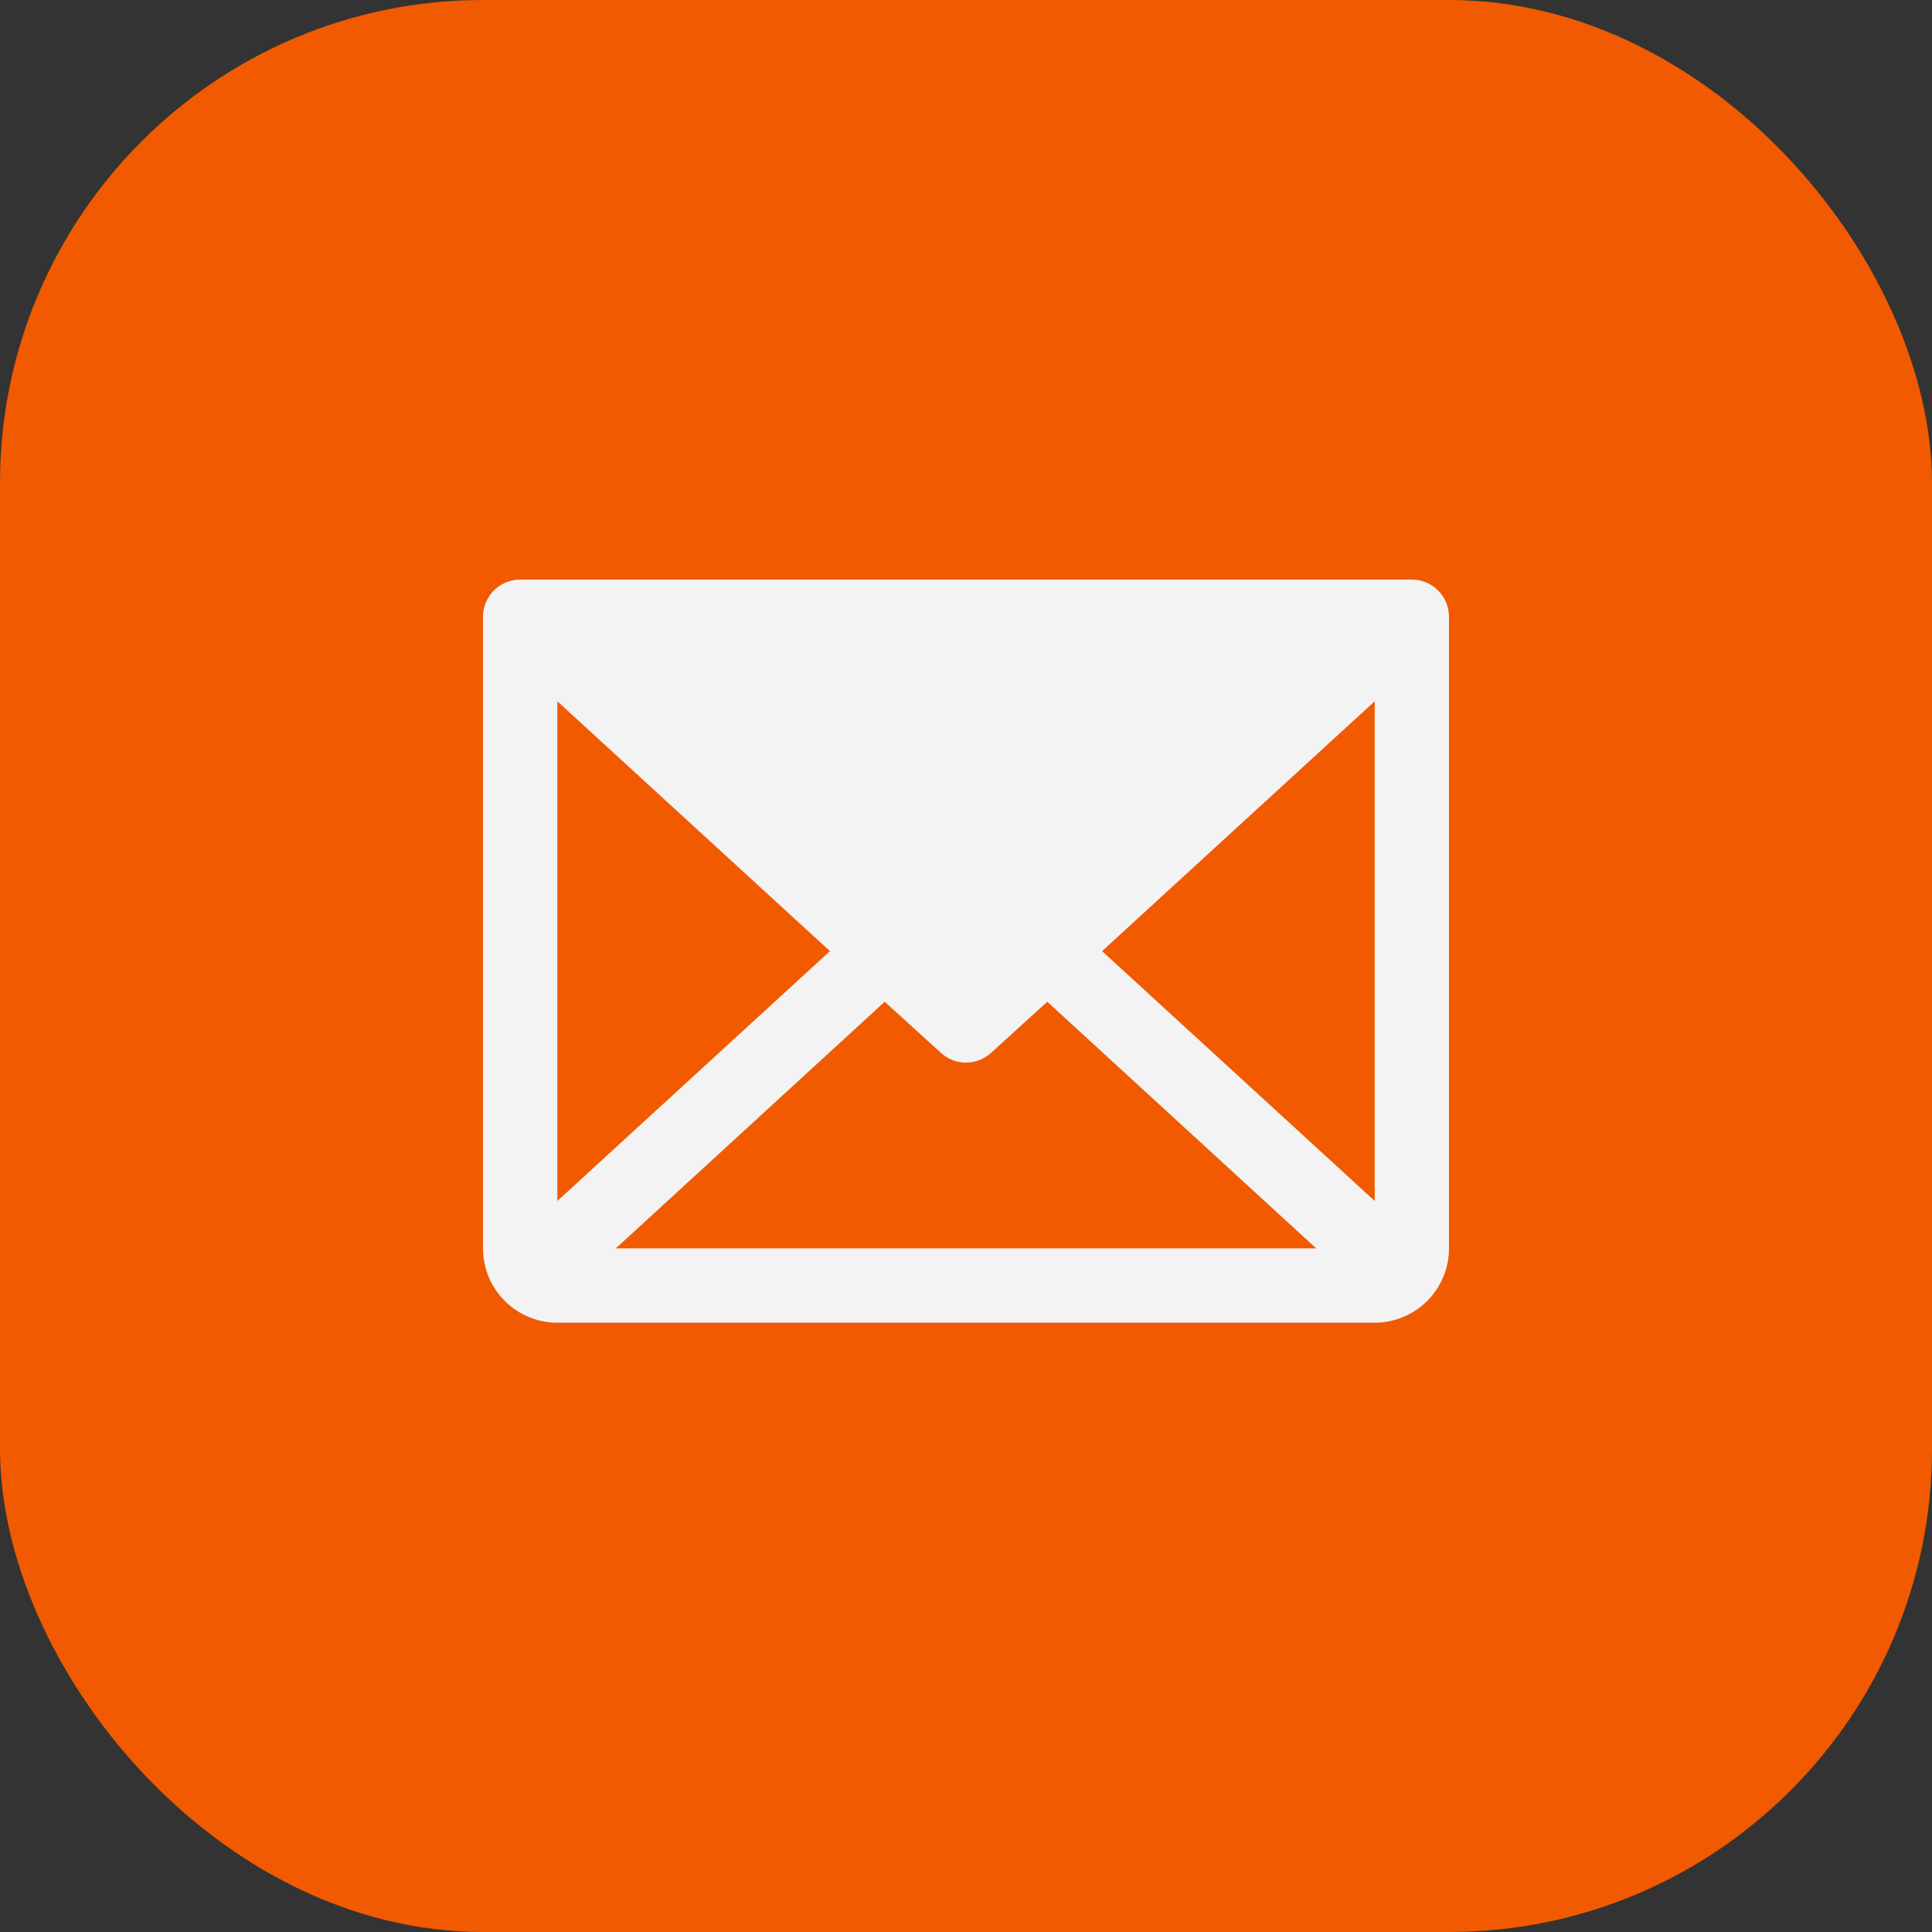
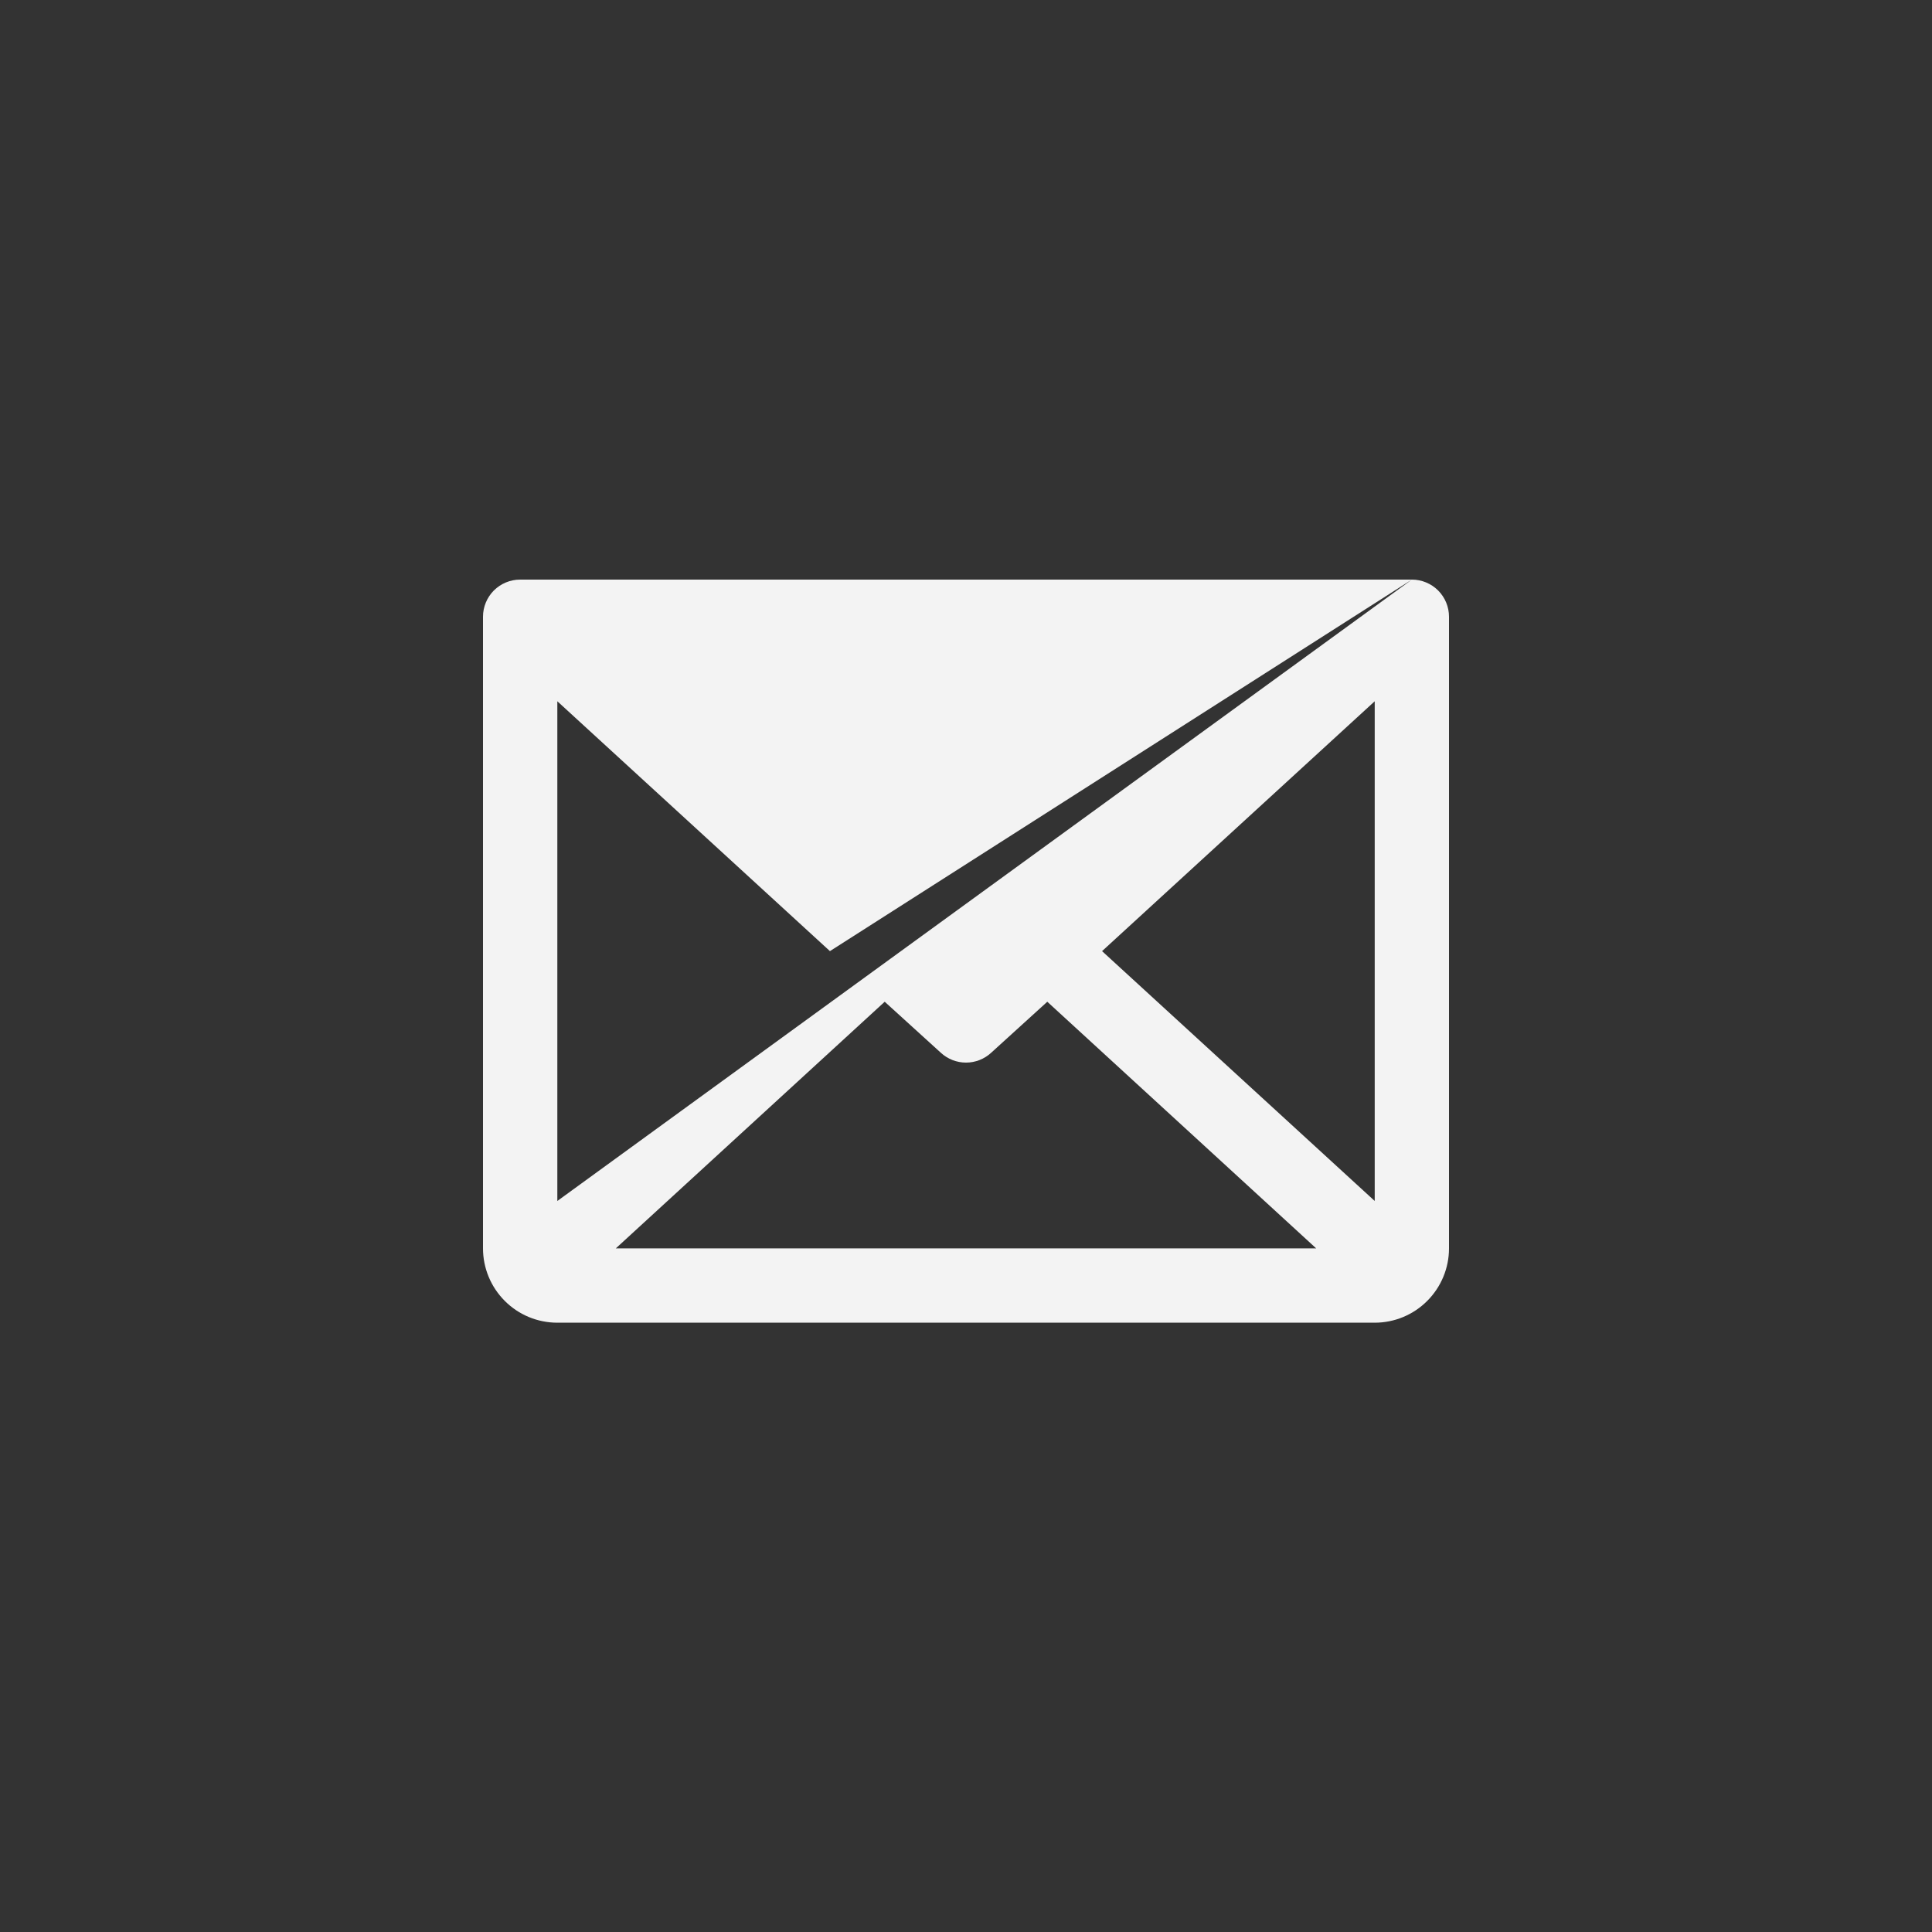
<svg xmlns="http://www.w3.org/2000/svg" width="40" height="40" viewBox="0 0 40 40" fill="none">
  <rect x="0" y="0" width="40" height="40" fill="#333333" stroke="none" />
-   <rect width="40" height="40" rx="10" fill="#F15A00" />
-   <path d="M29.231 12H10.769C10.565 12 10.37 12.081 10.225 12.225C10.081 12.37 10 12.565 10 12.769V25.846C10 26.254 10.162 26.645 10.451 26.934C10.739 27.223 11.13 27.385 11.539 27.385H28.462C28.87 27.385 29.261 27.223 29.549 26.934C29.838 26.645 30 26.254 30 25.846V12.769C30 12.565 29.919 12.37 29.775 12.225C29.63 12.081 29.435 12 29.231 12ZM17.183 19.692L11.539 24.865V14.519L17.183 19.692ZM18.317 20.74L19.481 21.798C19.623 21.928 19.808 22 20 22C20.192 22 20.377 21.928 20.519 21.798L21.683 20.74L27.25 25.846H12.75L18.317 20.74ZM22.817 19.692L28.462 14.519V24.865L22.817 19.692Z" fill="#F3F3F3" />
+   <path d="M29.231 12H10.769C10.565 12 10.37 12.081 10.225 12.225C10.081 12.37 10 12.565 10 12.769V25.846C10 26.254 10.162 26.645 10.451 26.934C10.739 27.223 11.13 27.385 11.539 27.385H28.462C28.87 27.385 29.261 27.223 29.549 26.934C29.838 26.645 30 26.254 30 25.846V12.769C30 12.565 29.919 12.37 29.775 12.225C29.63 12.081 29.435 12 29.231 12ZL11.539 24.865V14.519L17.183 19.692ZM18.317 20.74L19.481 21.798C19.623 21.928 19.808 22 20 22C20.192 22 20.377 21.928 20.519 21.798L21.683 20.74L27.25 25.846H12.75L18.317 20.74ZM22.817 19.692L28.462 14.519V24.865L22.817 19.692Z" fill="#F3F3F3" />
</svg>